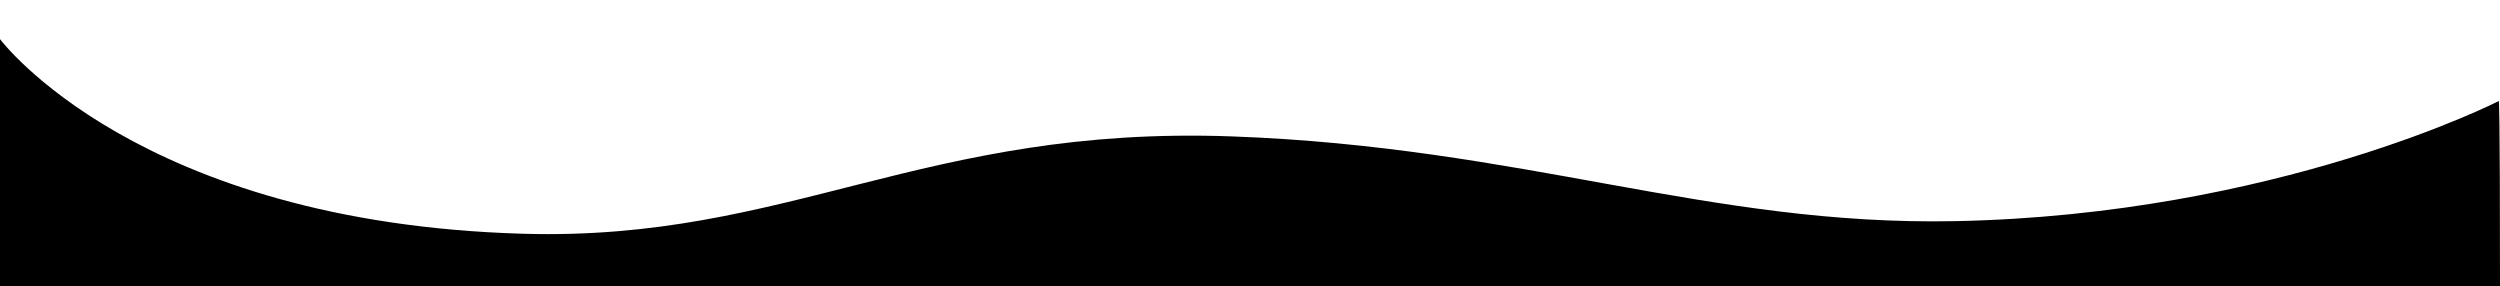
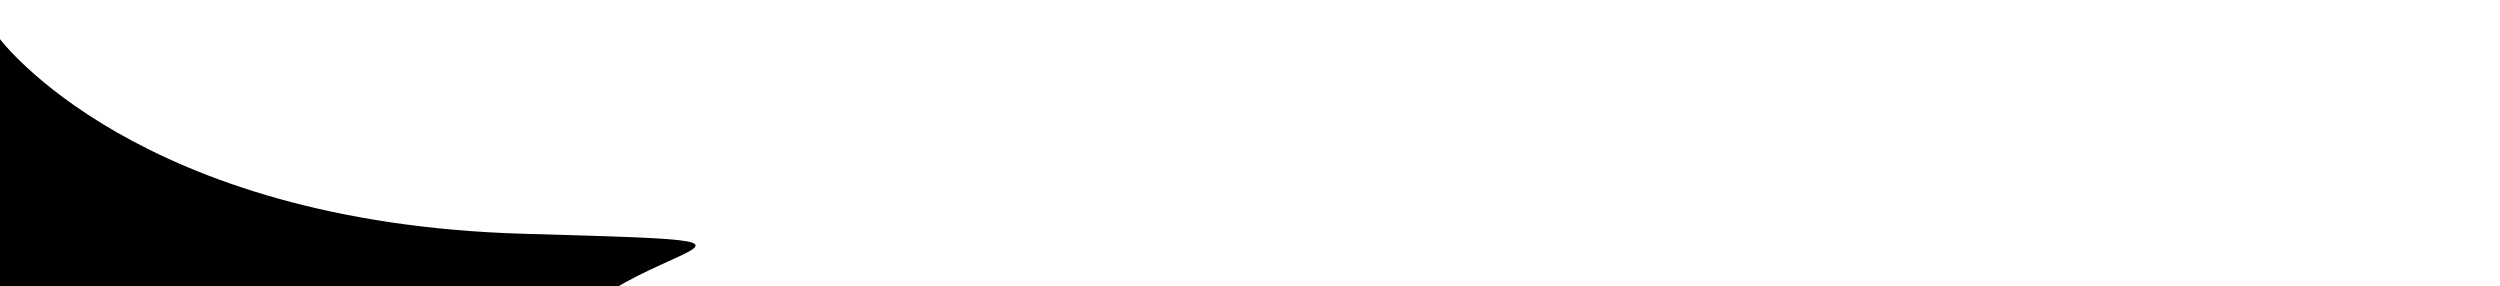
<svg xmlns="http://www.w3.org/2000/svg" viewBox="0 0 1110 127" preserveAspectRatio="xMinYMin slice">
  <defs>
    <style>
 
    </style>
  </defs>
-   <path id="Shape" class="cls-1" d="M405,1504V1394.37s60.747,81.52,232.42,86.42c117.226,3.34,177.838-48.17,314.529-43.23,129.571,4.69,211.541,39.76,320.991,37.63,142.69-2.79,241.56-53.35,241.56-53.35s0.5,0.02.5,82.16H405Z" transform="translate(-405 -1377)" />
+   <path id="Shape" class="cls-1" d="M405,1504V1394.37s60.747,81.52,232.42,86.42s0.5,0.02.5,82.16H405Z" transform="translate(-405 -1377)" />
</svg>